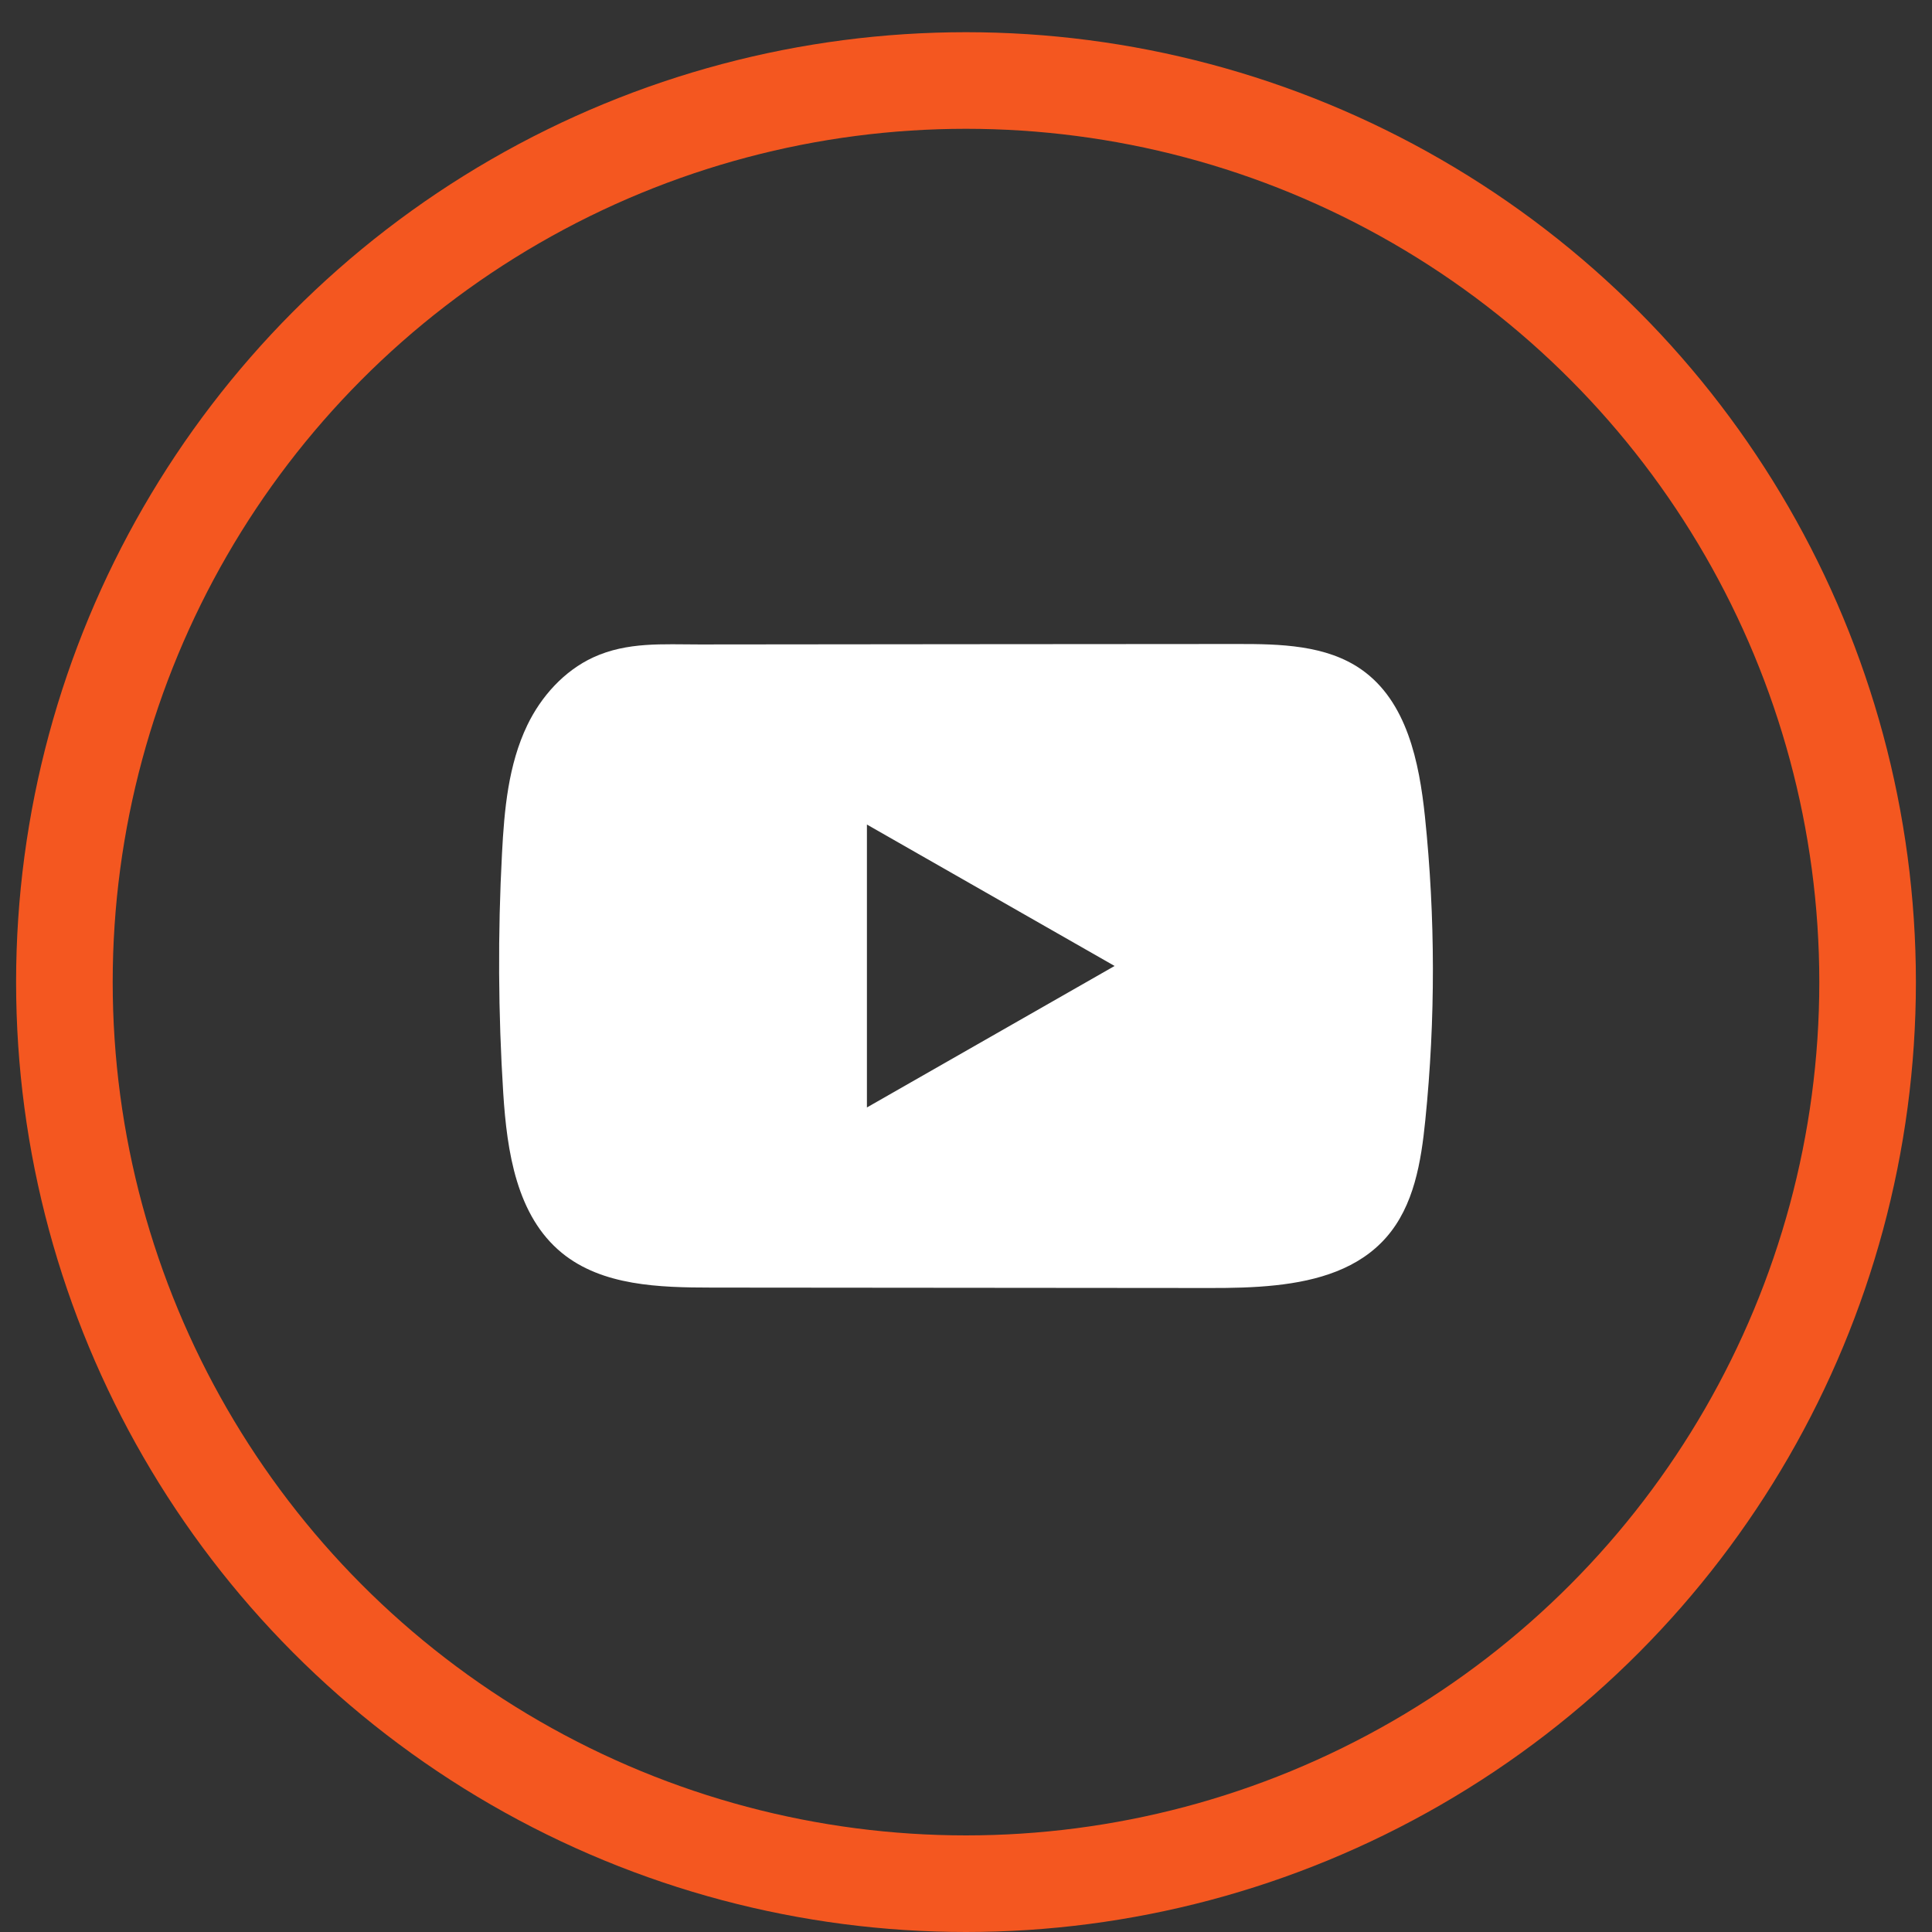
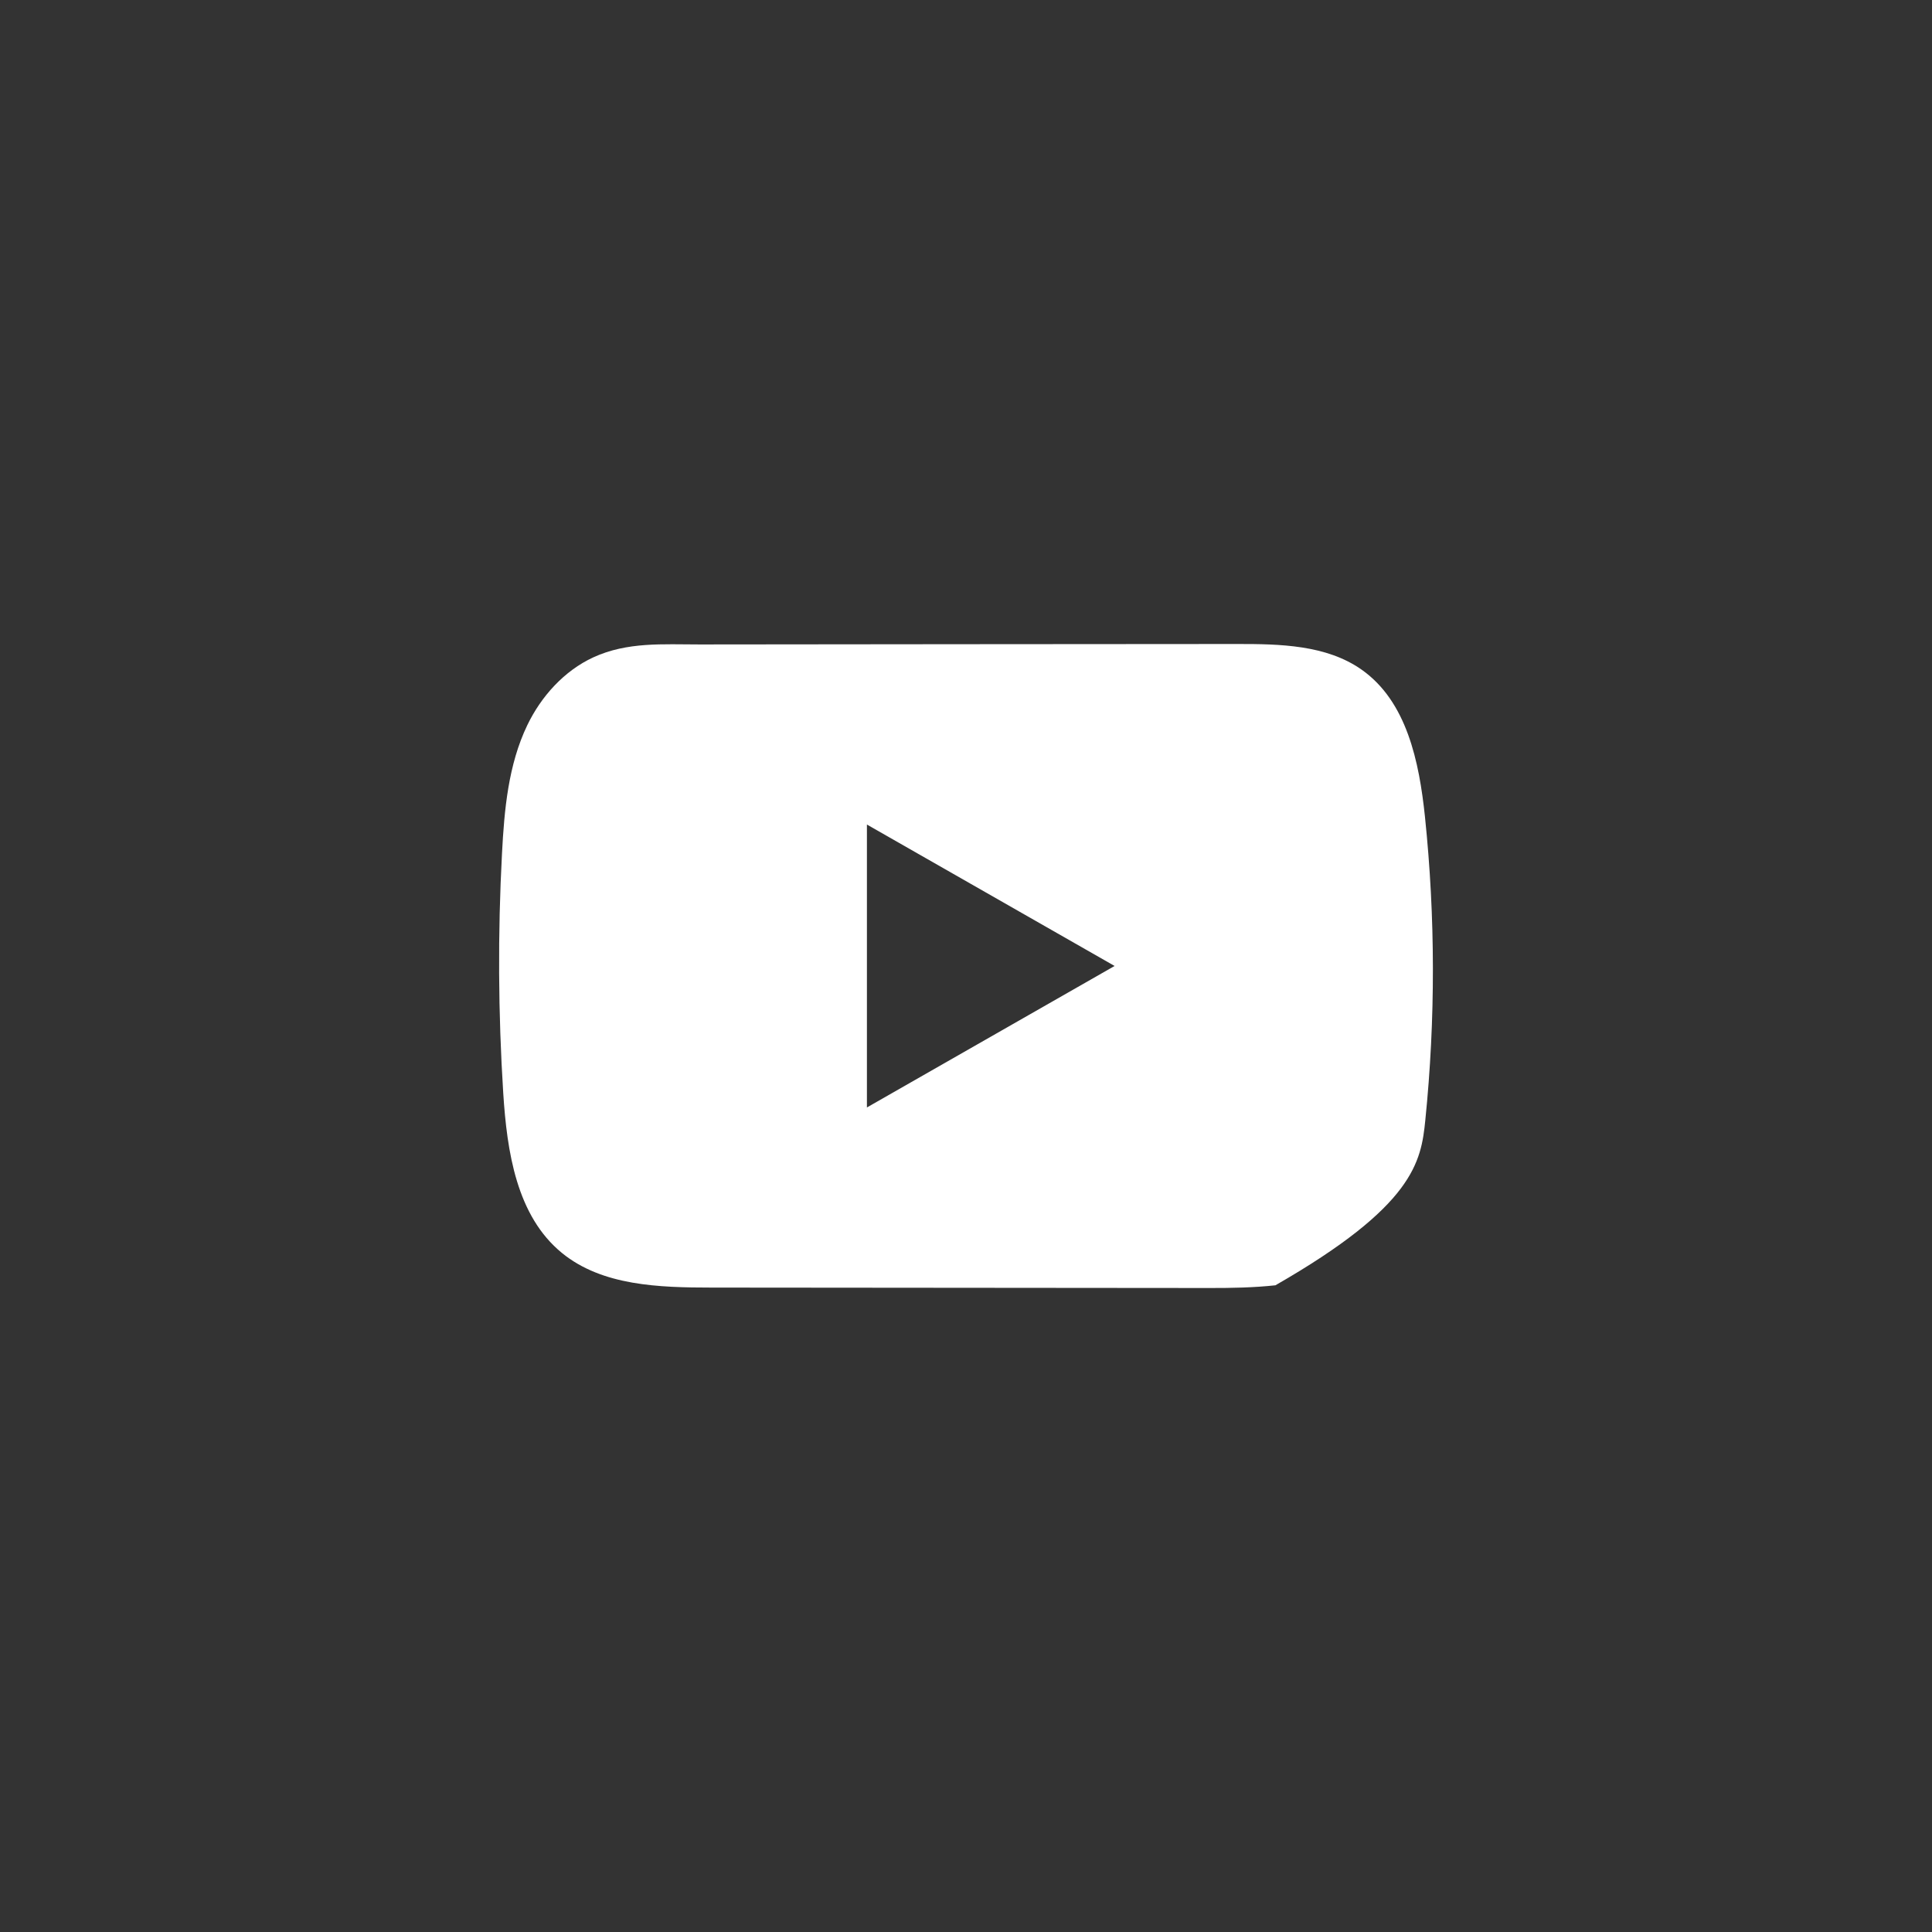
<svg xmlns="http://www.w3.org/2000/svg" fill="none" viewBox="0 0 60 60" height="60" width="60">
  <rect x="0" y="0" width="60" height="60" fill="#333333" stroke="none" />
-   <path fill="white" d="M44.253 25.361C44.075 23.661 43.691 21.781 42.281 20.793C41.188 20.027 39.752 19.998 38.411 20C35.577 20 32.741 20.005 29.907 20.006C27.181 20.009 24.455 20.011 21.729 20.014C20.59 20.014 19.483 19.928 18.425 20.415C17.517 20.834 16.806 21.63 16.378 22.516C15.785 23.747 15.661 25.143 15.59 26.505C15.458 28.986 15.472 31.473 15.629 33.953C15.745 35.762 16.04 37.761 17.454 38.914C18.707 39.935 20.476 39.986 22.101 39.987C27.26 39.992 32.421 39.997 37.583 40C38.244 40.001 38.934 39.989 39.609 39.916C40.935 39.775 42.2 39.399 43.052 38.427C43.913 37.447 44.134 36.083 44.264 34.791C44.582 31.657 44.579 28.494 44.253 25.361ZM26.923 34.393V25.607L34.615 29.999L26.923 34.393Z" />
-   <circle stroke-width="3" stroke="#F45720" r="28" cy="30.5" cx="30" />
+   <path fill="white" d="M44.253 25.361C44.075 23.661 43.691 21.781 42.281 20.793C41.188 20.027 39.752 19.998 38.411 20C35.577 20 32.741 20.005 29.907 20.006C27.181 20.009 24.455 20.011 21.729 20.014C20.59 20.014 19.483 19.928 18.425 20.415C17.517 20.834 16.806 21.63 16.378 22.516C15.785 23.747 15.661 25.143 15.59 26.505C15.458 28.986 15.472 31.473 15.629 33.953C15.745 35.762 16.04 37.761 17.454 38.914C18.707 39.935 20.476 39.986 22.101 39.987C27.26 39.992 32.421 39.997 37.583 40C38.244 40.001 38.934 39.989 39.609 39.916C43.913 37.447 44.134 36.083 44.264 34.791C44.582 31.657 44.579 28.494 44.253 25.361ZM26.923 34.393V25.607L34.615 29.999L26.923 34.393Z" />
</svg>